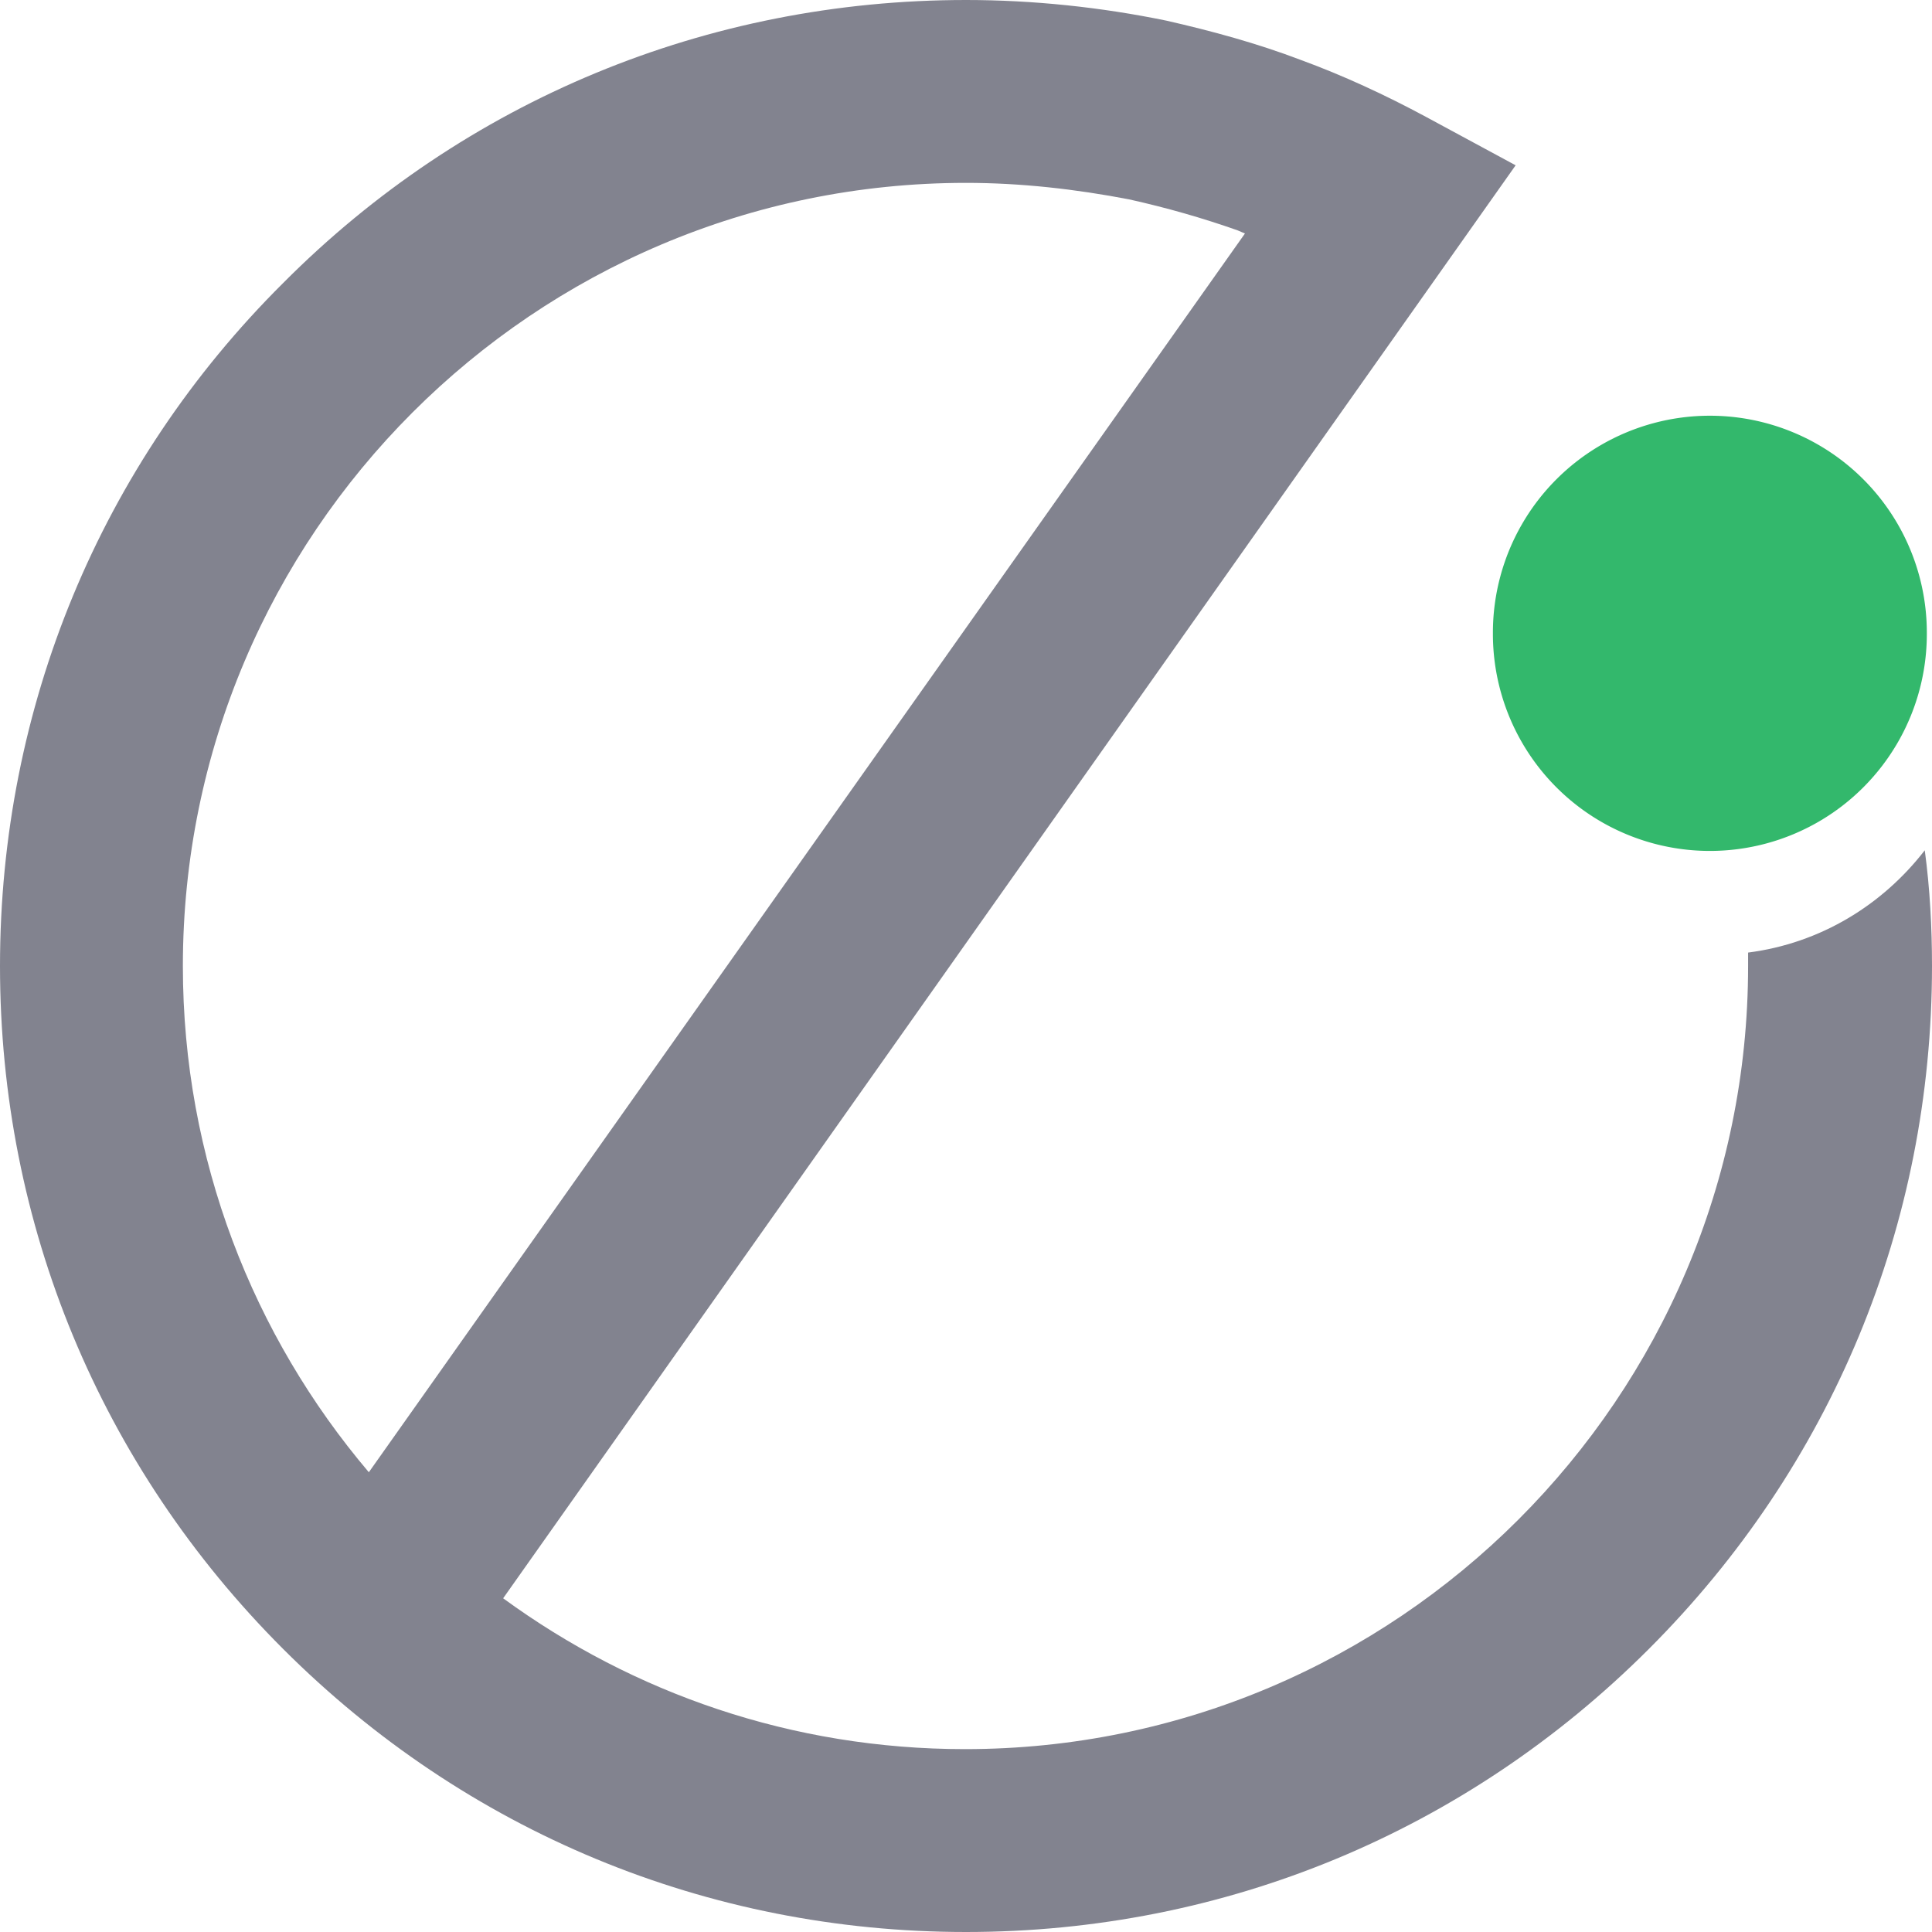
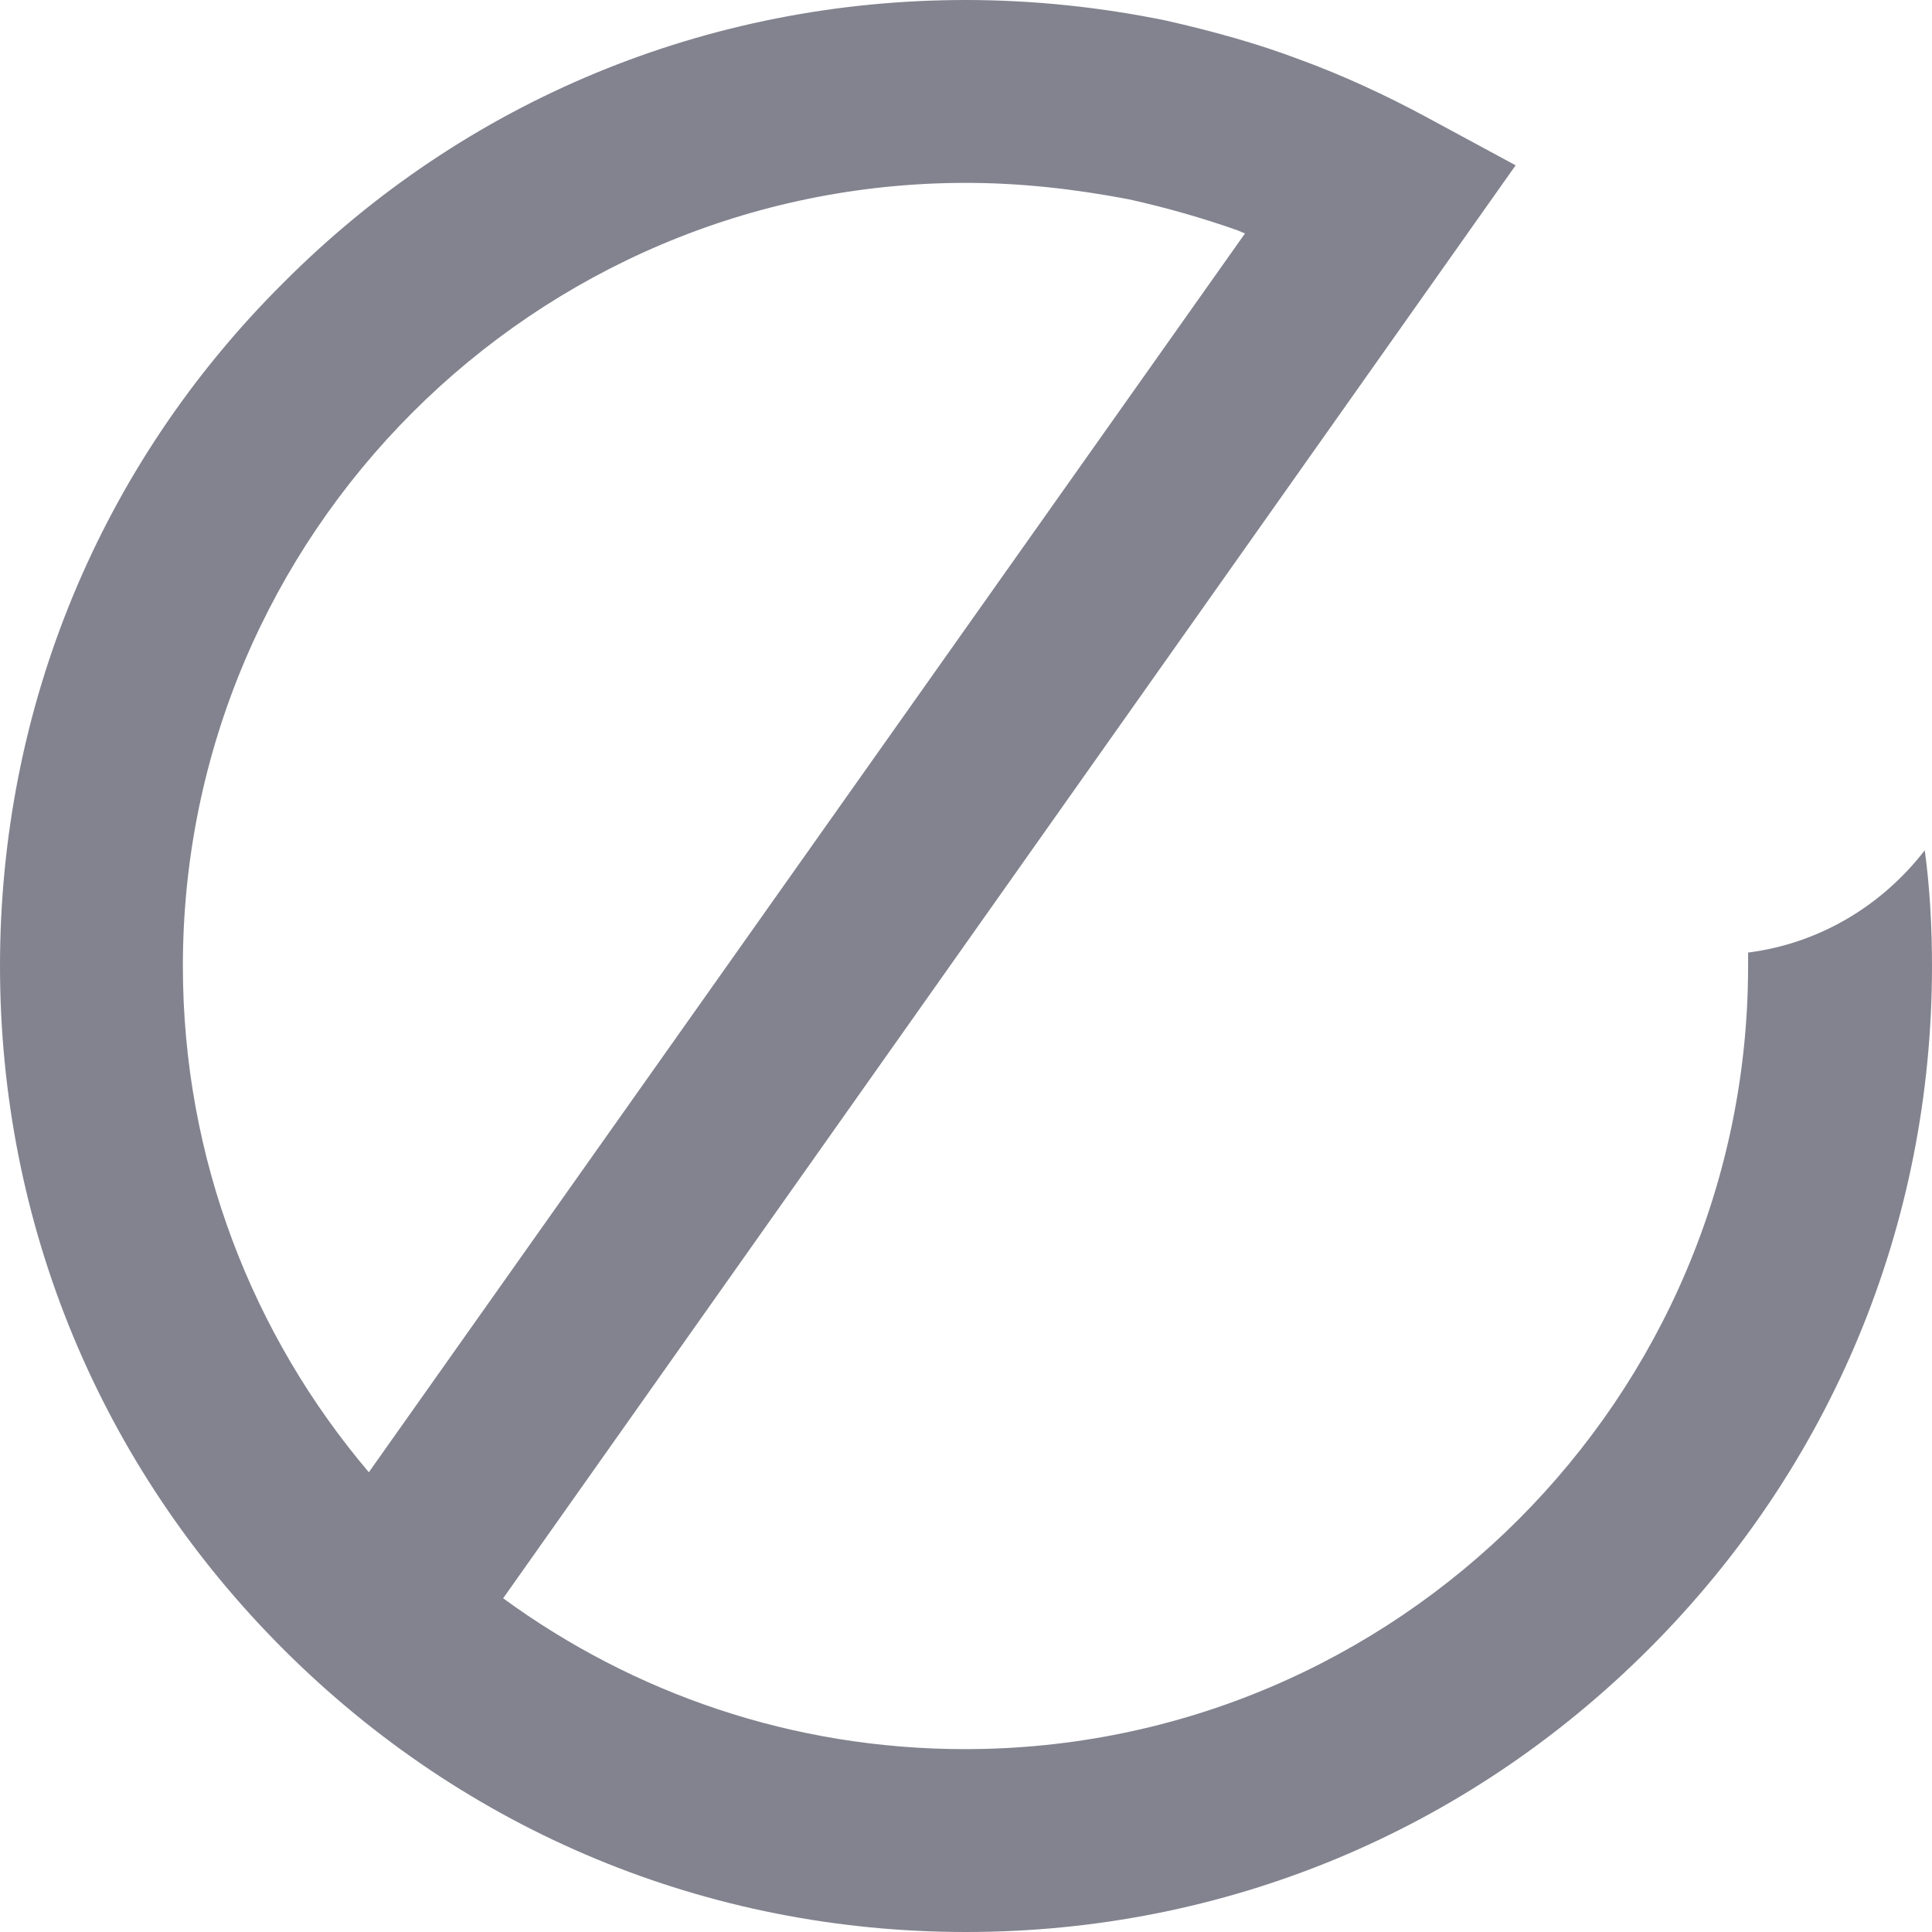
<svg xmlns="http://www.w3.org/2000/svg" t="1756715735212" class="icon" viewBox="0 0 1024 1024" version="1.1" p-id="1239" width="200" height="200" data-spm-anchor-id="a313x.manage_index.0.i5.292b3a81pqXKP0">
  <path d="M926.528 504.881v7.119c0 228.894-186.182 415.076-415.076 415.076-91.448 0-175.778-29.57-244.774-79.949l536.642-759.512-47.641-25.737c-21.356-11.499-43.807-21.904-66.259-30.118-22.999-8.761-47.093-15.333-71.187-20.809C583.735 3.833 547.594 0 512 0 375.102 0 246.417 53.117 150.041 150.041 53.117 246.417 0 375.102 0 512c0 136.898 53.117 265.035 150.041 361.959C246.965 970.883 375.102 1024 512 1024s265.035-53.117 361.959-150.041c96.924-96.924 150.041-225.061 150.041-361.959 0-20.261-1.095-41.07-3.833-61.33-22.451 29.022-55.307 49.283-93.639 54.212zM96.924 512c0-228.894 186.182-415.076 415.076-415.076 29.022 0 58.045 3.286 86.52 8.761 19.713 4.381 38.879 9.857 57.497 16.428 1.095 0.548 2.738 1.095 3.833 1.643L195.491 780.321c-61.33-72.282-98.567-165.921-98.567-268.321z" p-id="1240" data-spm-anchor-id="a313x.manage_index.0.i0.292b3a81pqXKP0" class="" fill="#82838f" />
-   <path d="M906.267 335.675m-114.995 0a114.995 114.995 0 1 0 229.989 0 114.995 114.995 0 1 0-229.989 0Z" fill="#33B86C" p-id="1241" />
</svg>